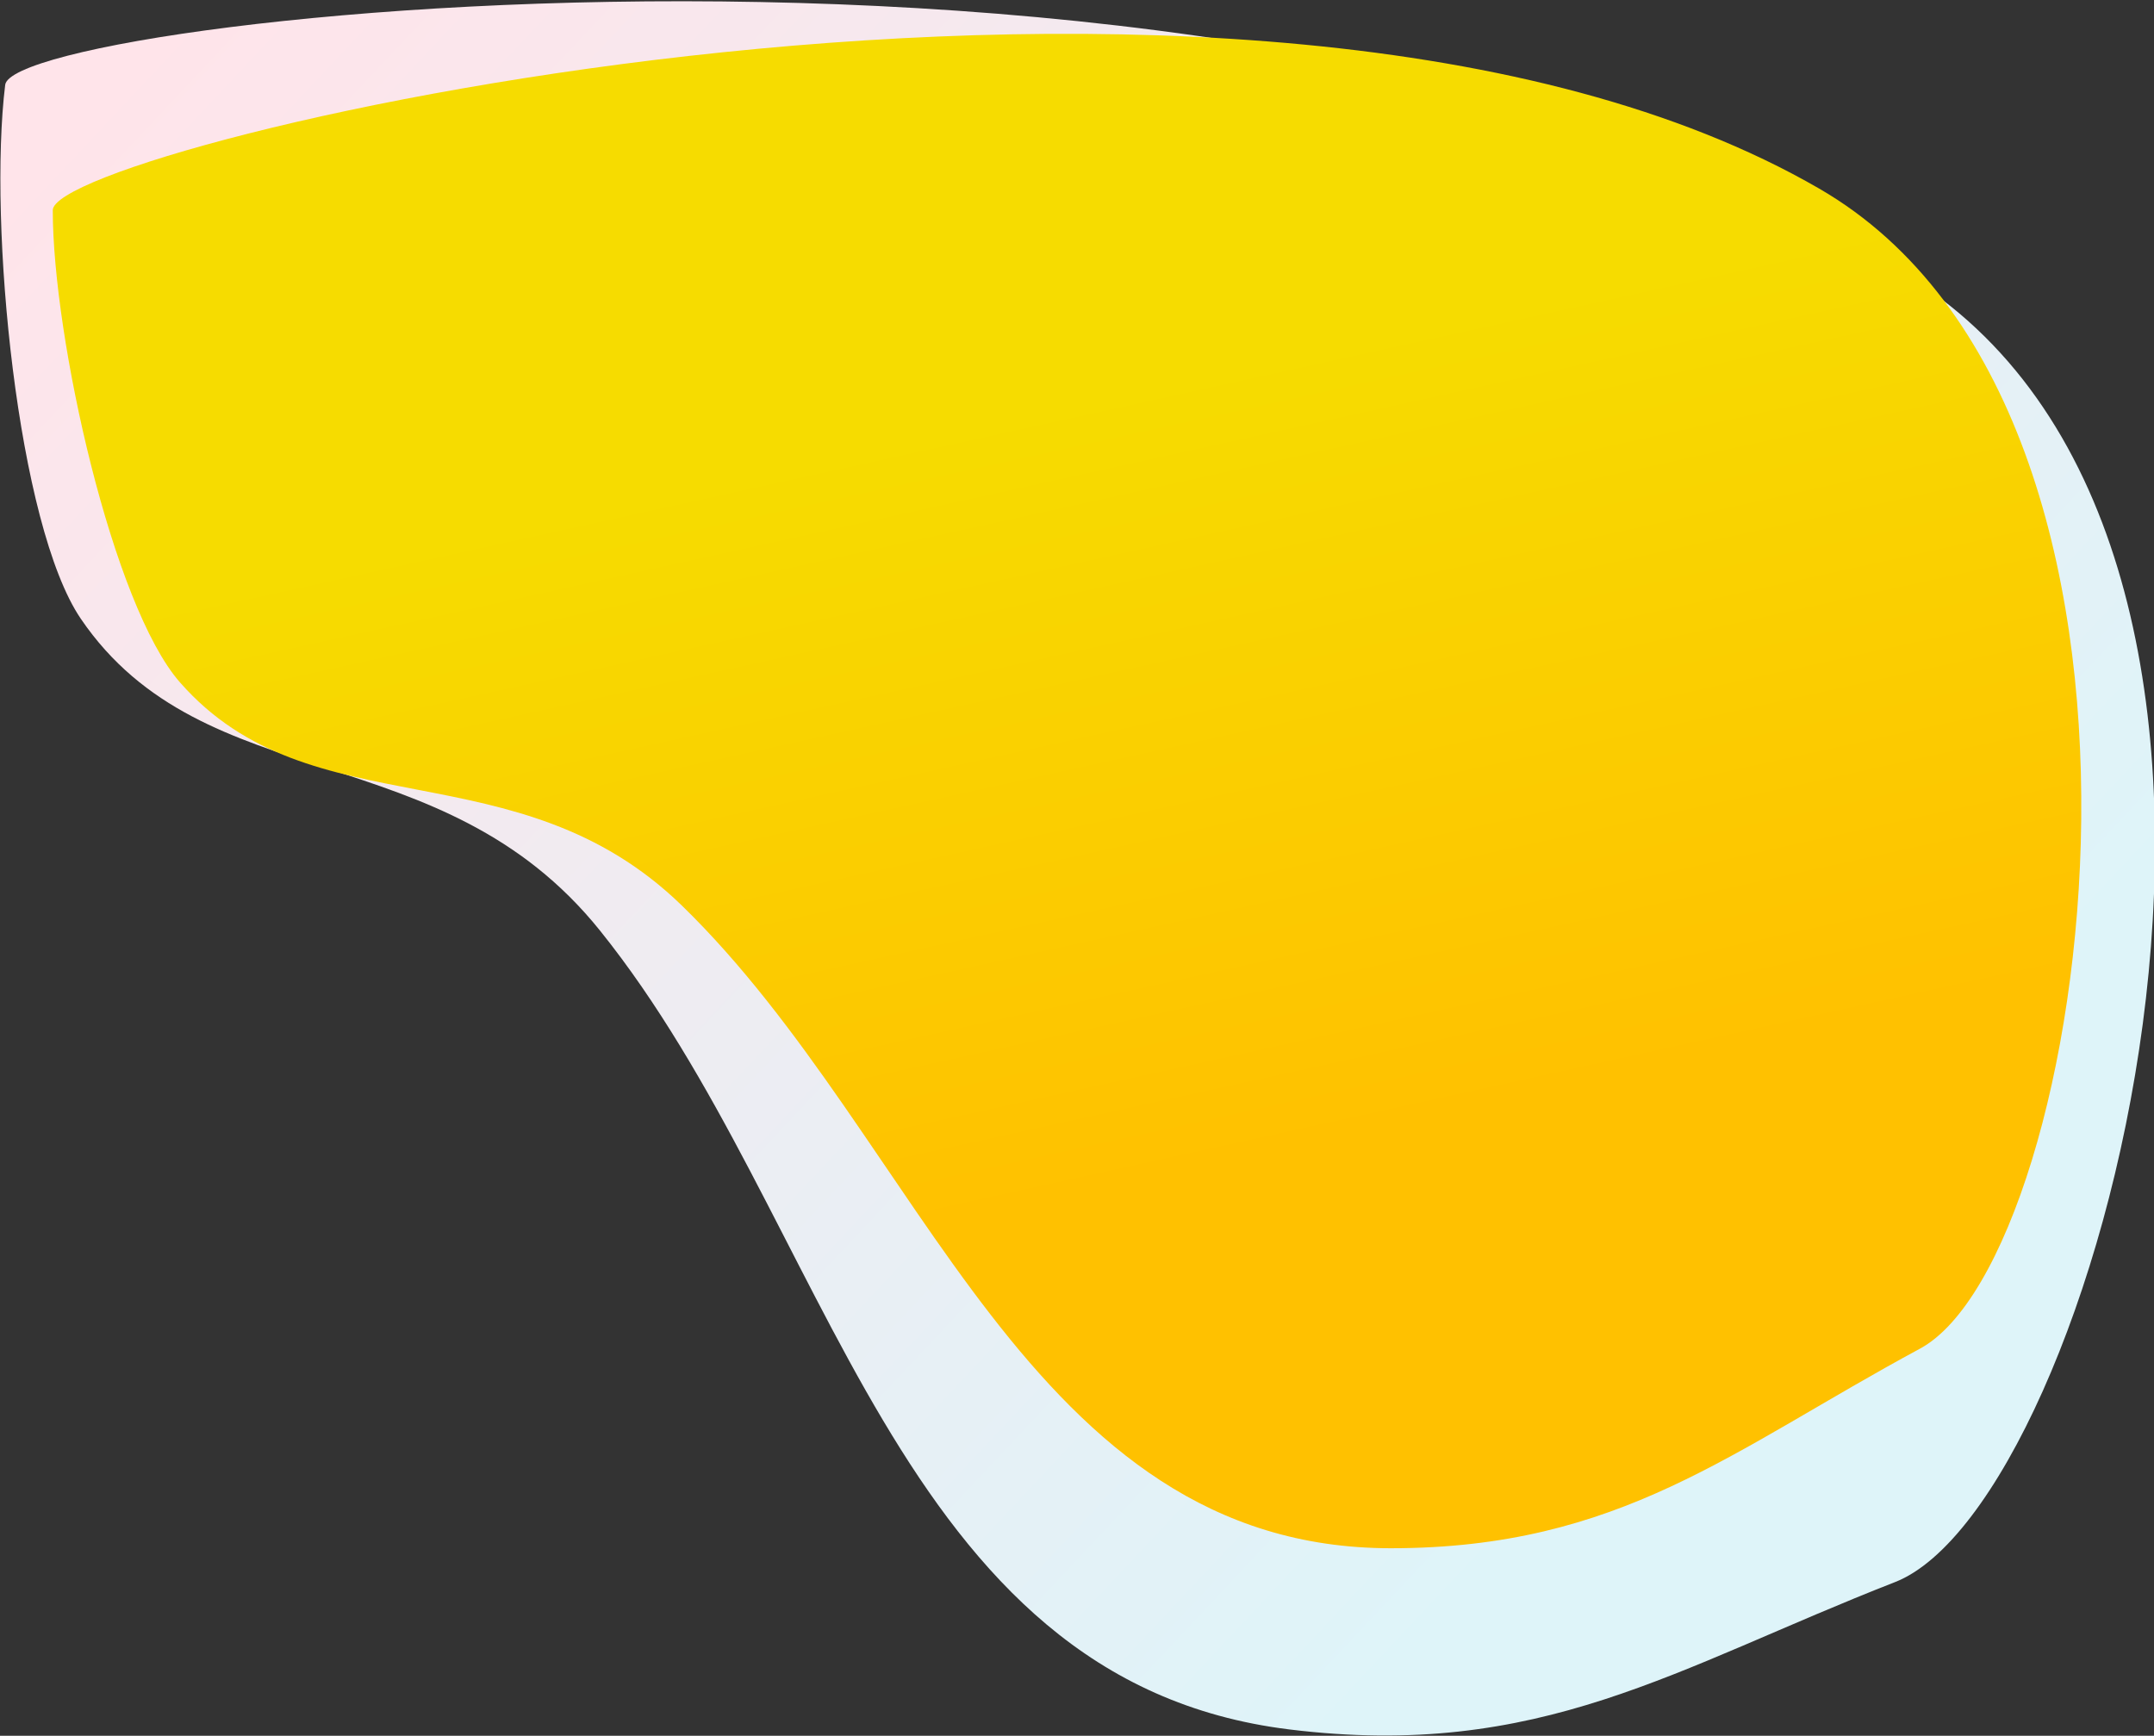
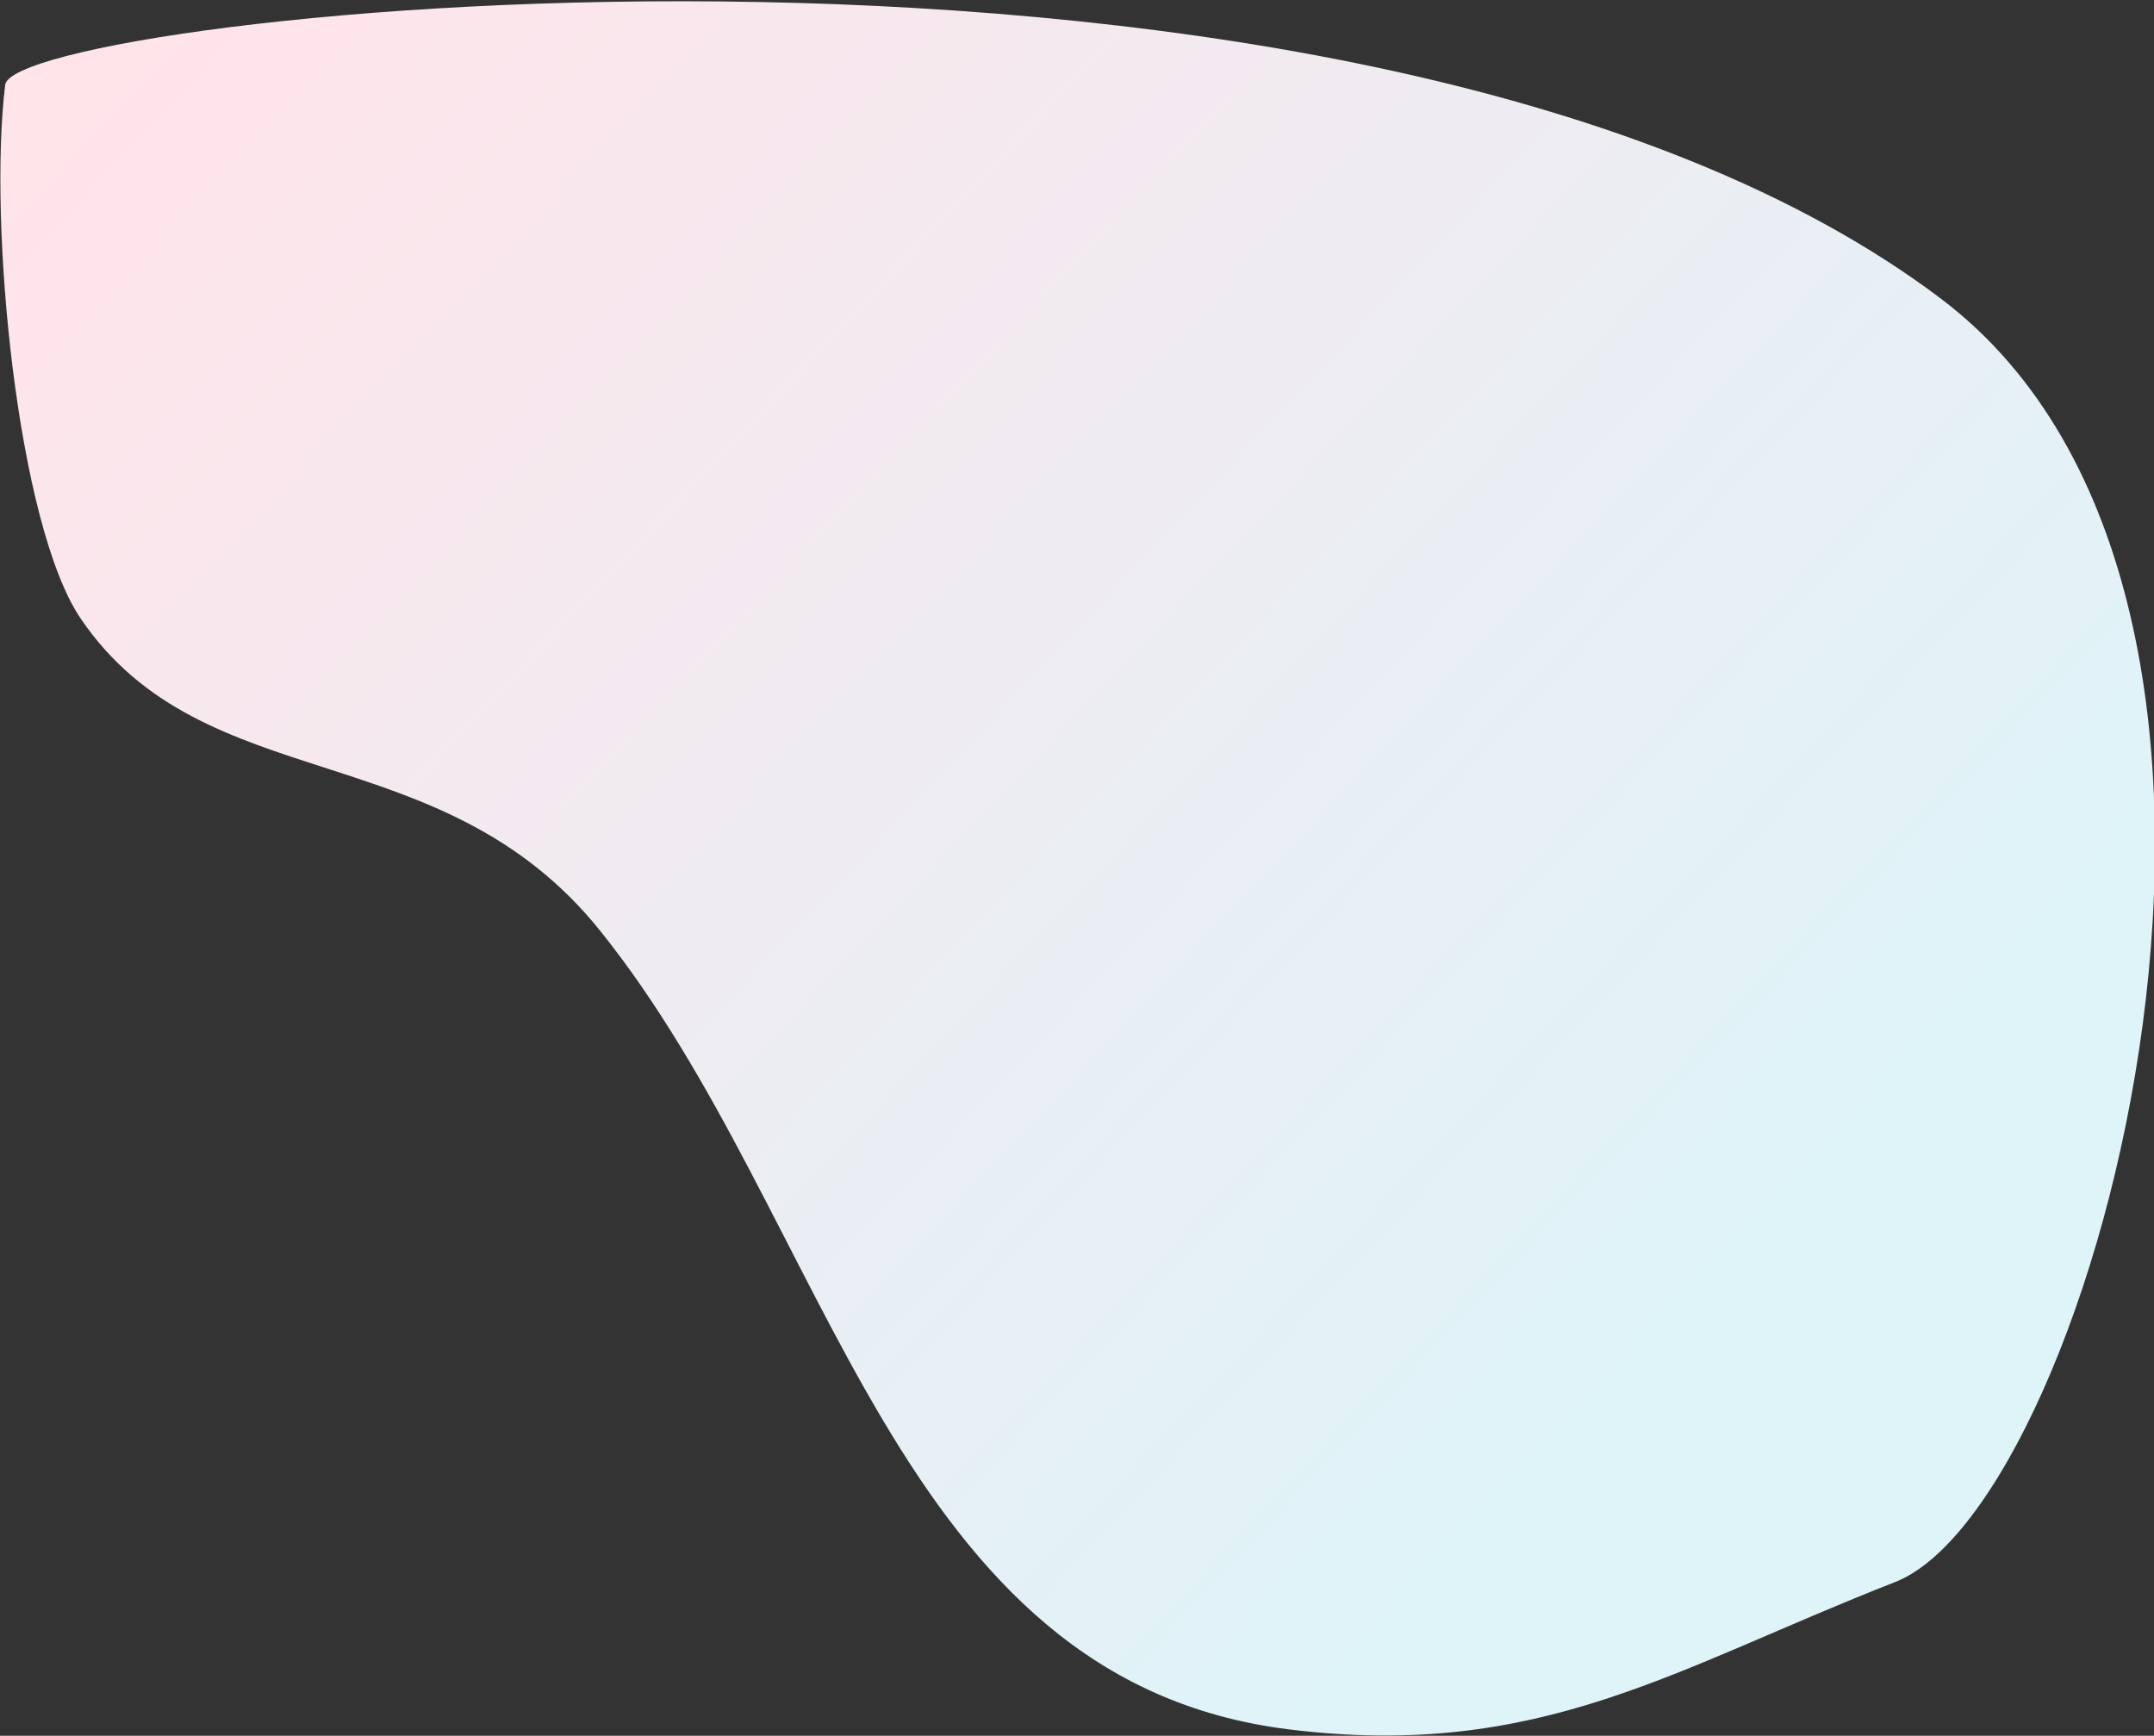
<svg xmlns="http://www.w3.org/2000/svg" height="1283" viewBox="0 0 1592 1283" width="1592">
  <rect x="0" y="0" width="1592" height="1283" fill="#333333" stroke="none" />
  <linearGradient id="a" x1="-3.401%" x2="77.127%" y1="31.88%" y2="78.428%">
    <stop offset="0" stop-color="#ffe4ea" />
    <stop offset="1" stop-color="#def4f9" />
  </linearGradient>
  <linearGradient id="b" x1="38.03%" x2="50%" y1="35.03%" y2="77.871%">
    <stop offset="0" stop-color="#f6dc00" />
    <stop offset="1" stop-color="#ffc100" />
  </linearGradient>
  <g fill="none" fill-rule="evenodd" transform="translate(-130 -81)">
    <path d="m1159.748 1331c186.901 0 277.108-79.661 430.831-162.605 139.762-75.411 237.919-760.188-82.089-945.315-461.434-266.943-1438.489-35.209-1438.489 17.639 0 103.902 48.738 322.203 103.576 384.741 106.944 121.96 274.245 50.956 408.793 181.897 196.294 191.032 281.908 523.644 577.379 523.644z" fill="url(#a)" transform="matrix(.993 .122 -.122 .993 93.693 -103.873)" />
-     <path d="m1158 1225.367c169.621 0 251.489-72.261 391-147.5 126.841-68.406 215.923-689.57-74.5-857.5-418.774-242.145-1305.5-31.939-1305.5 16 0 94.25 44.232 292.271 94 349 97.057 110.631 248.891 46.222 371 165 178.146 173.286 255.845 475 524 475z" fill="url(#b)" />
  </g>
</svg>